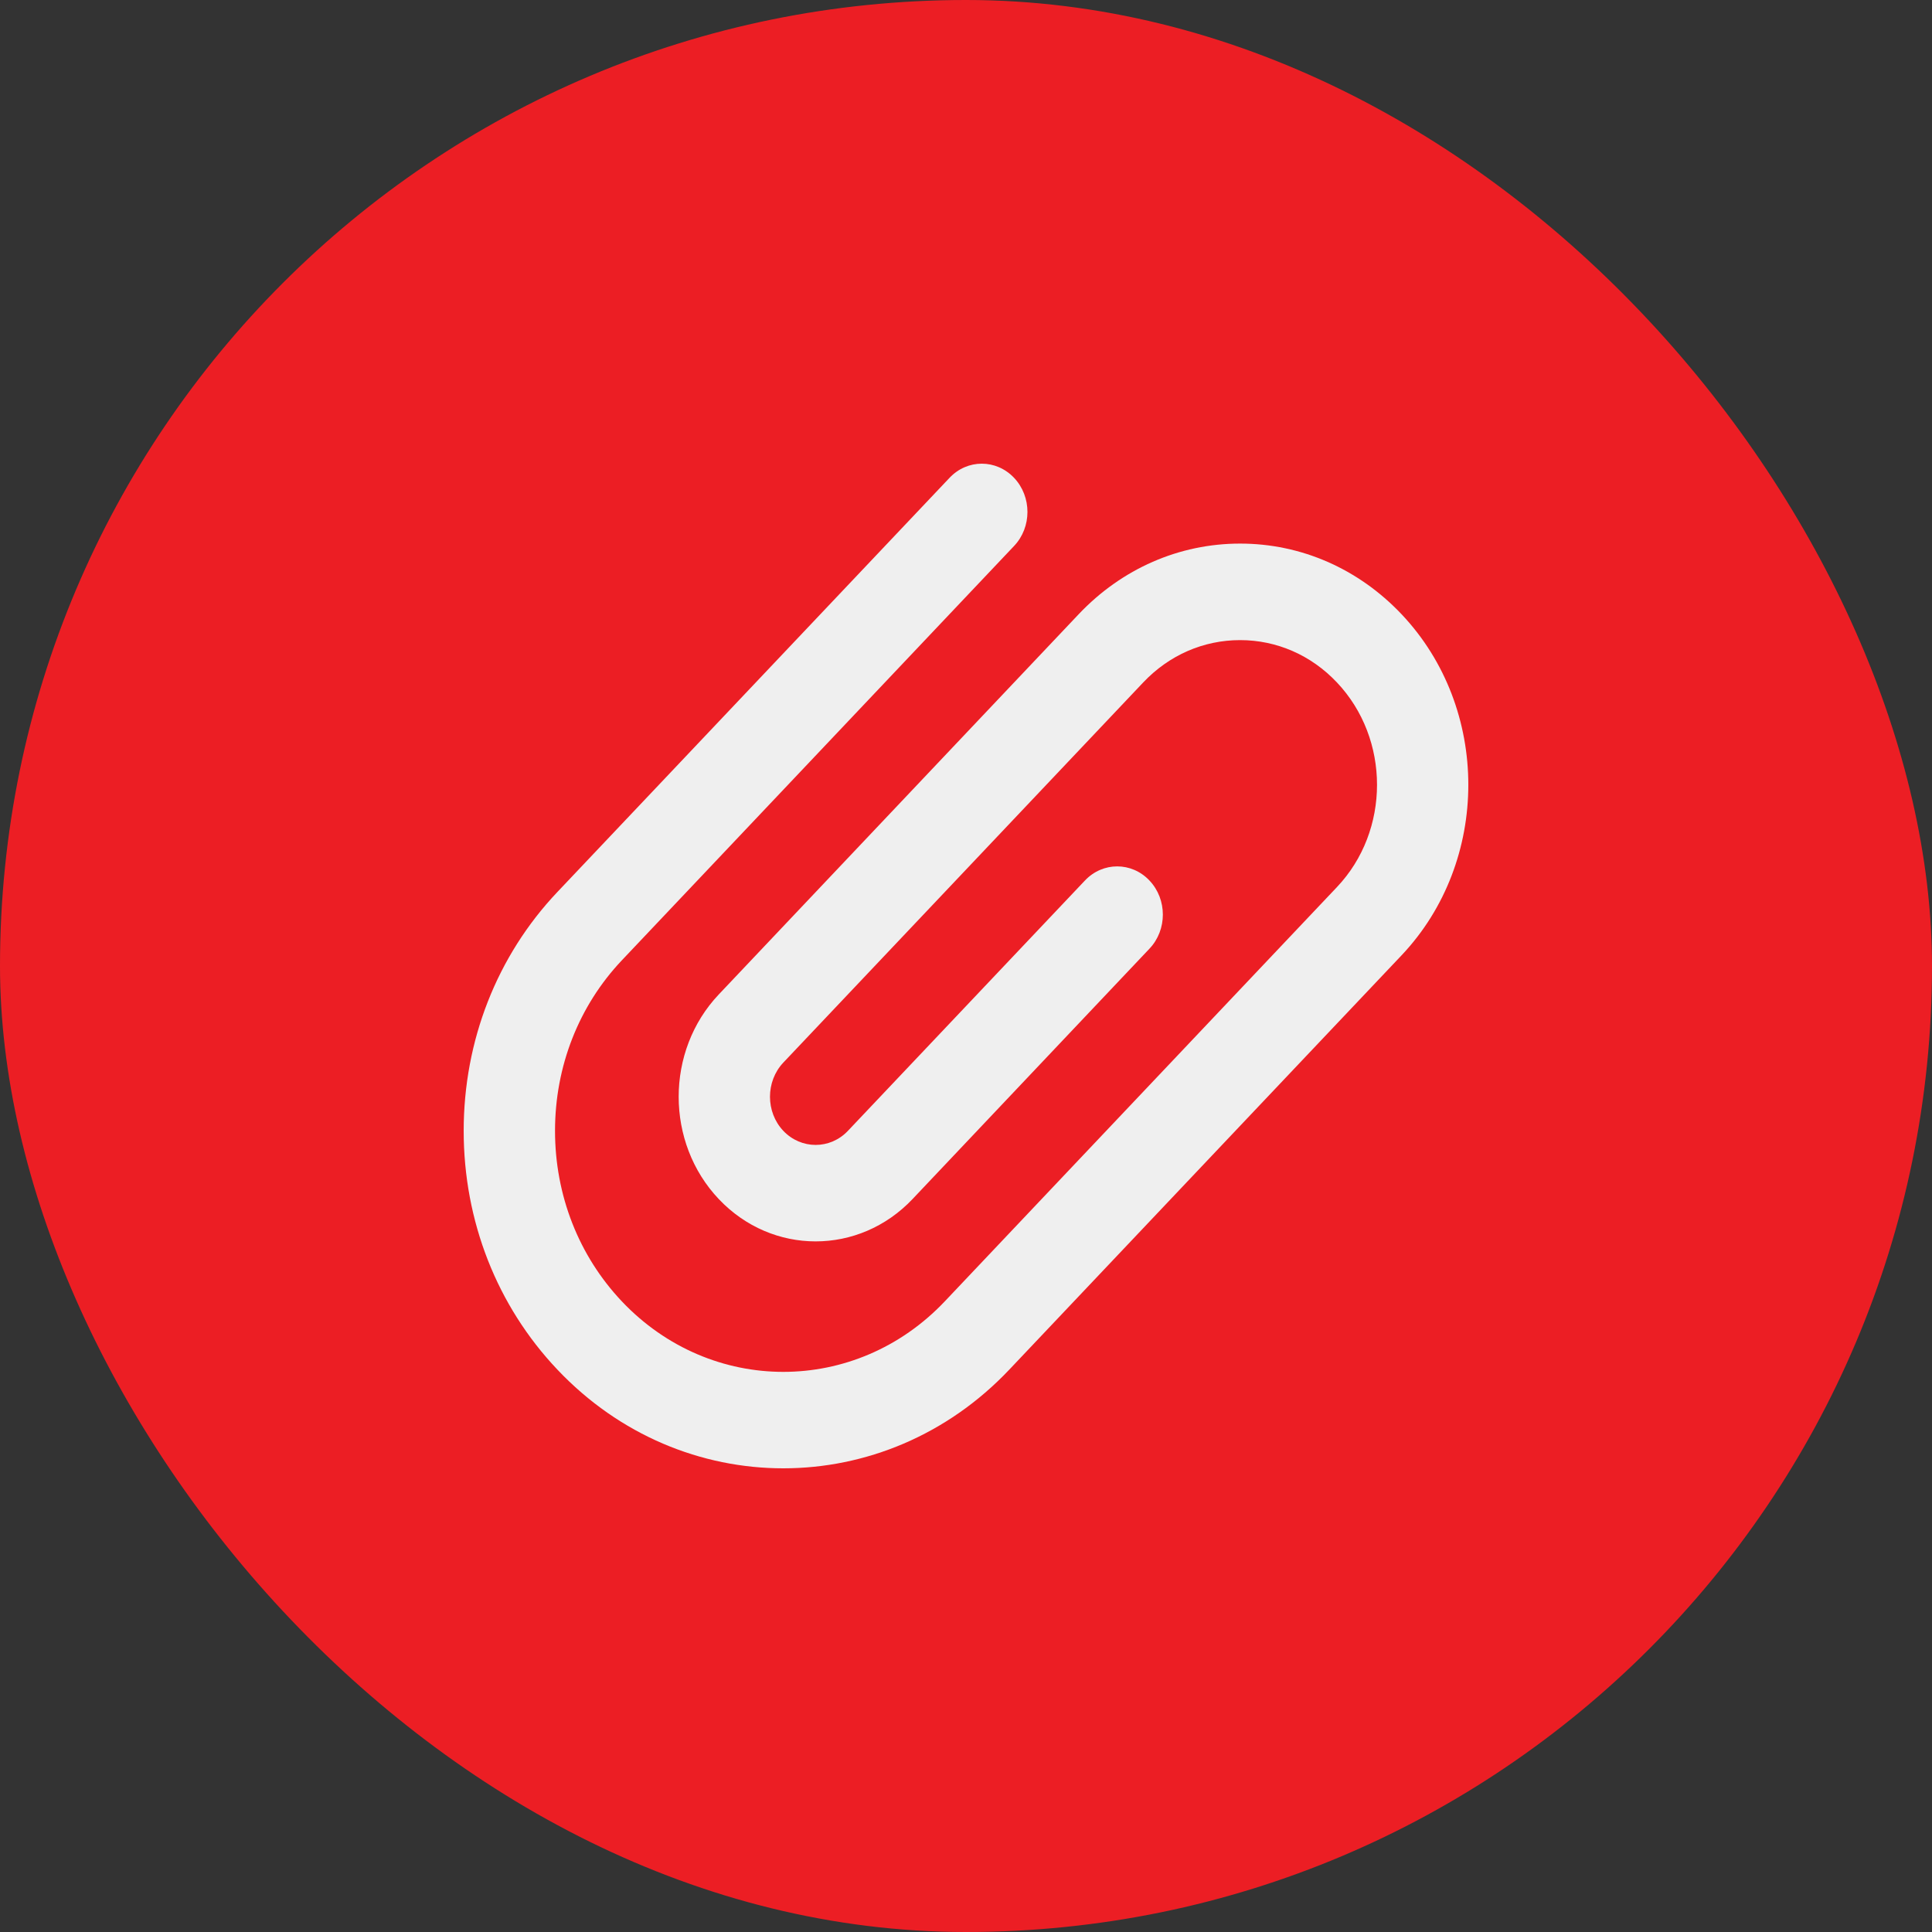
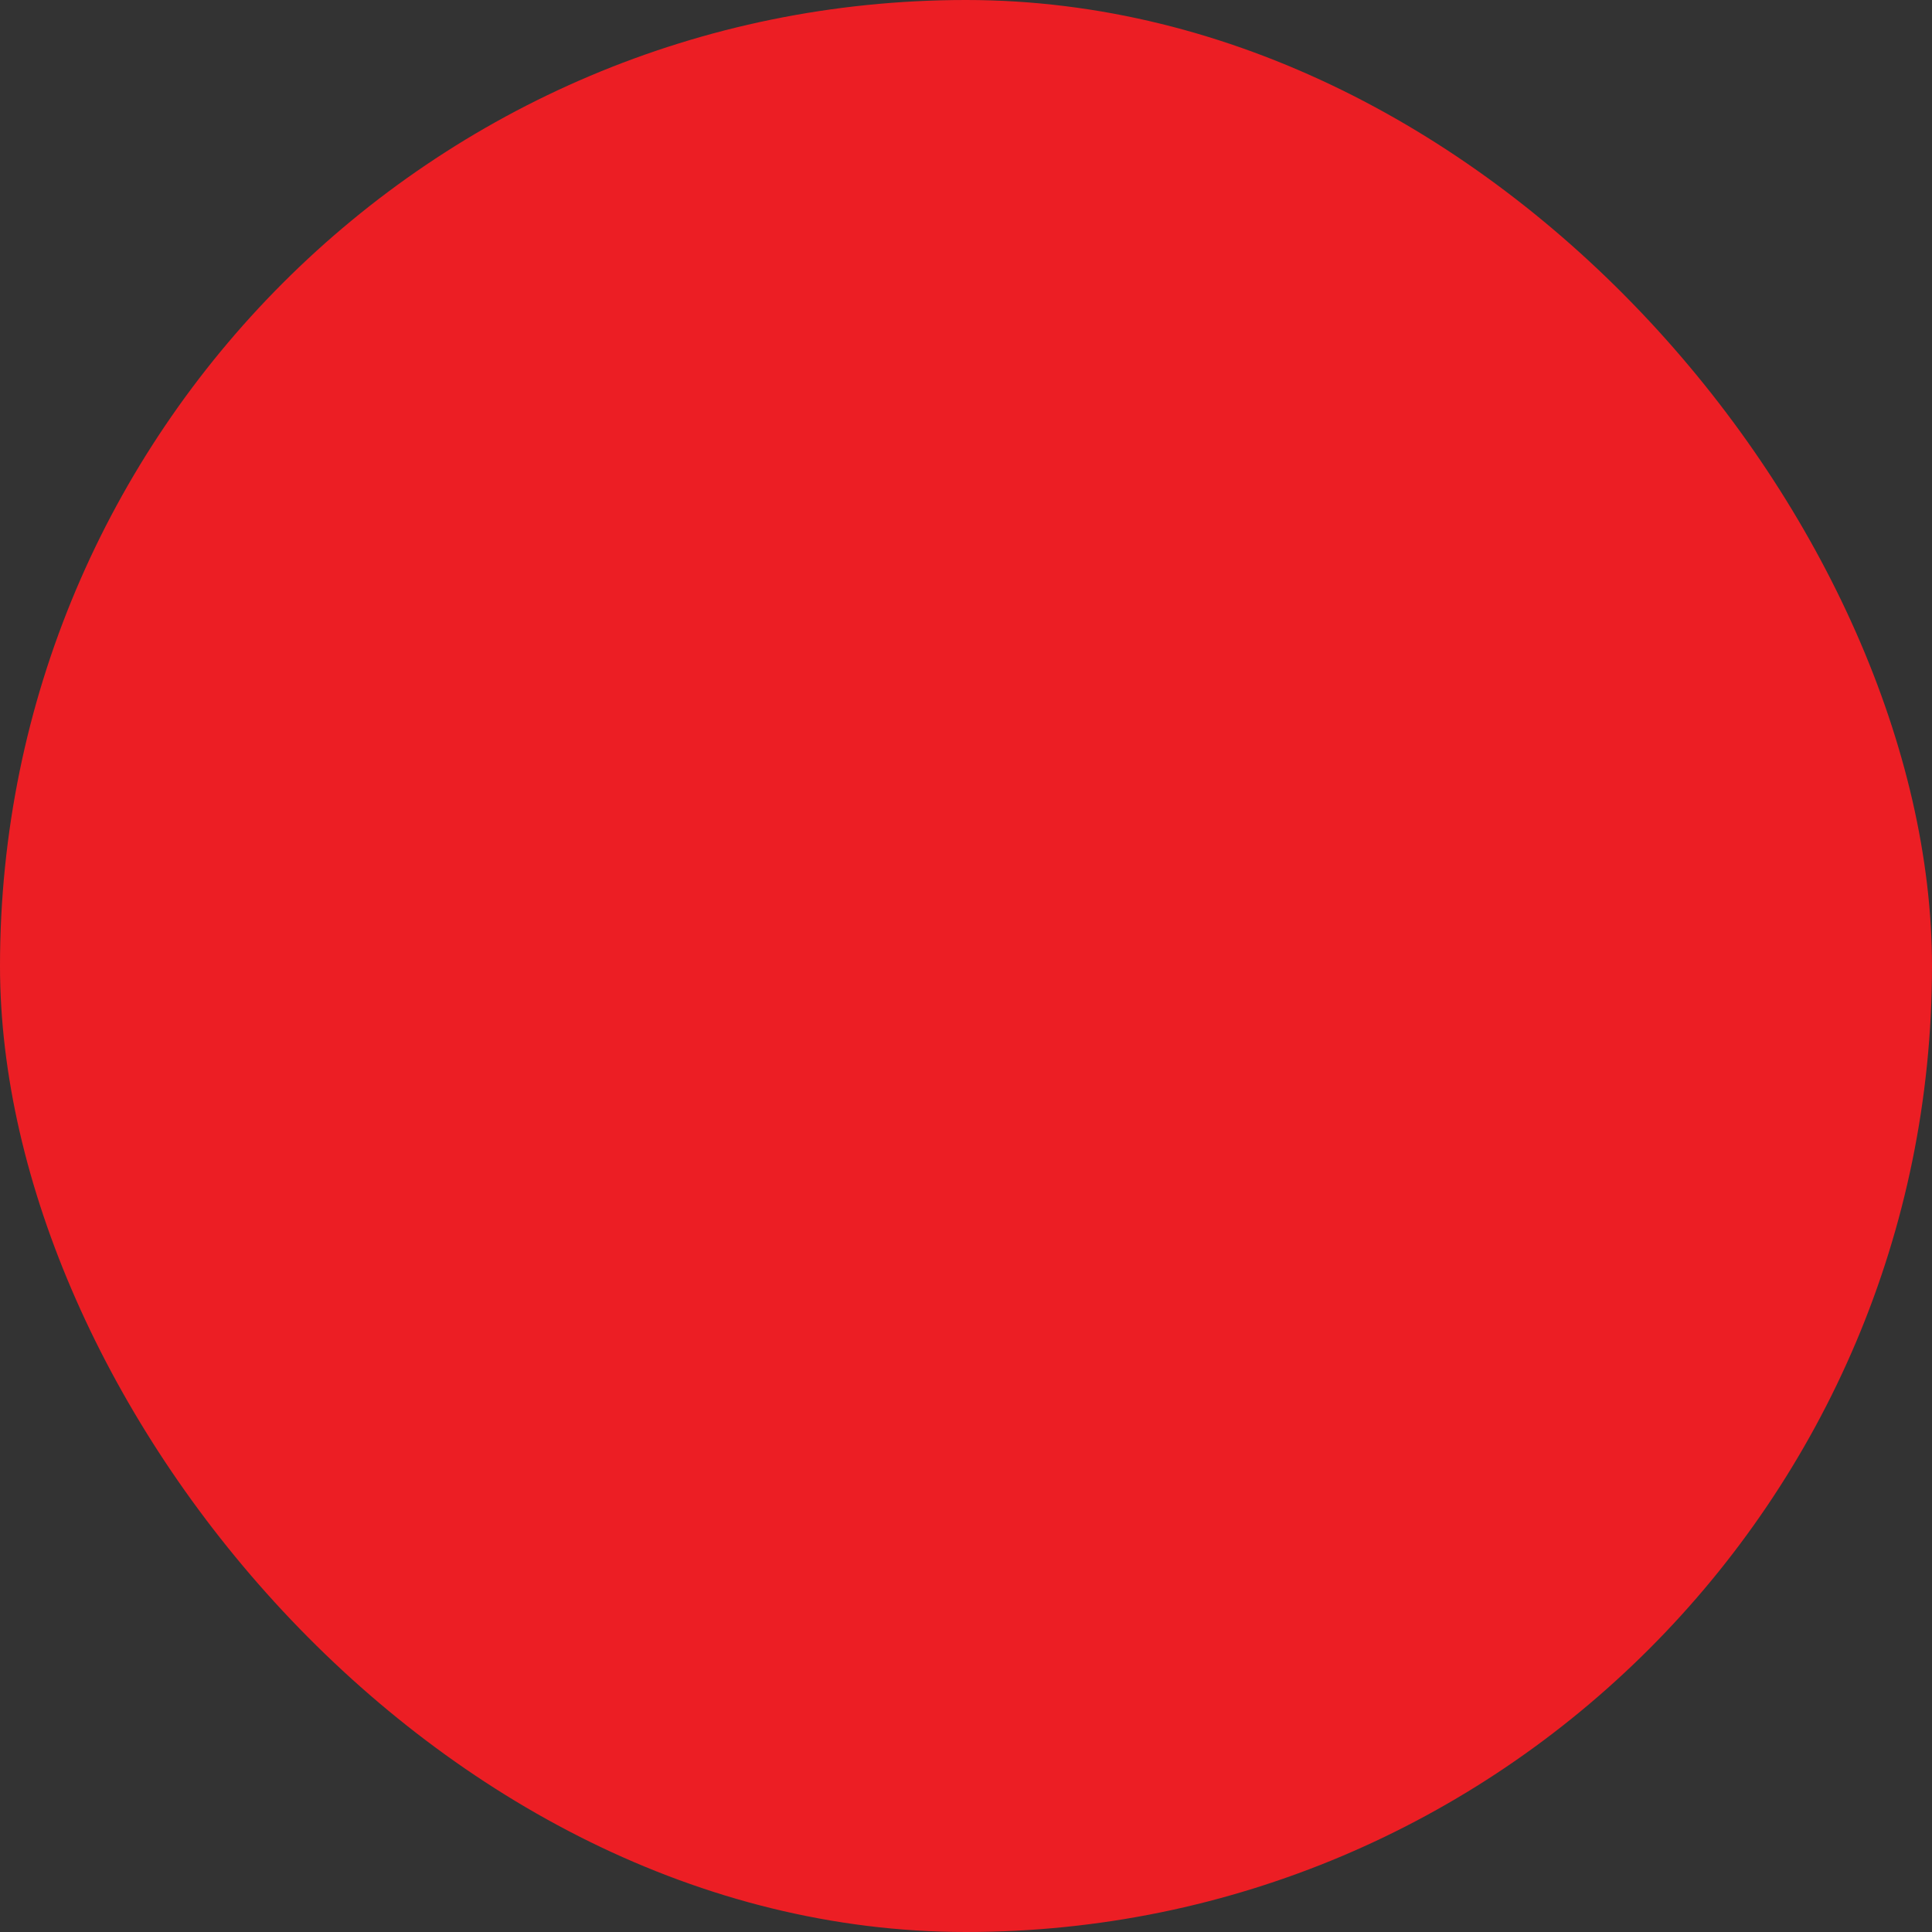
<svg xmlns="http://www.w3.org/2000/svg" width="25" height="25" viewBox="0 0 25 25" fill="none">
  <rect x="0" y="0" width="25" height="25" fill="#333333" stroke="none" />
  <rect width="25" height="25" rx="12.5" fill="#EC1E24" />
-   <path d="M18.136 7.948C17.578 7.359 16.836 7.034 16.047 7.034C15.258 7.034 14.516 7.359 13.958 7.948L9.301 12.868C8.609 13.598 8.609 14.786 9.301 15.516C9.992 16.246 11.116 16.246 11.808 15.516L14.874 12.276C15.105 12.033 15.105 11.637 14.874 11.394C14.644 11.15 14.269 11.15 14.039 11.394L10.972 14.633C10.742 14.876 10.367 14.876 10.136 14.633C9.906 14.39 9.906 13.994 10.136 13.75L14.793 8.831C15.128 8.477 15.573 8.283 16.047 8.283C16.52 8.283 16.966 8.477 17.3 8.831C17.991 9.561 17.992 10.749 17.3 11.479L12.225 16.84C11.073 18.056 9.199 18.056 8.047 16.84C7.489 16.25 7.182 15.467 7.182 14.633C7.182 13.799 7.489 13.016 8.047 12.426L13.122 7.065C13.353 6.822 13.353 6.427 13.122 6.183C12.891 5.939 12.517 5.939 12.287 6.183L7.212 11.543C6.43 12.369 6 13.466 6 14.633C6 15.8 6.43 16.897 7.212 17.722C8.018 18.574 9.077 19 10.136 19C11.195 19 12.255 18.574 13.061 17.722L18.136 12.362C19.288 11.145 19.288 9.165 18.136 7.948Z" fill="#EFEFEF" />
</svg>